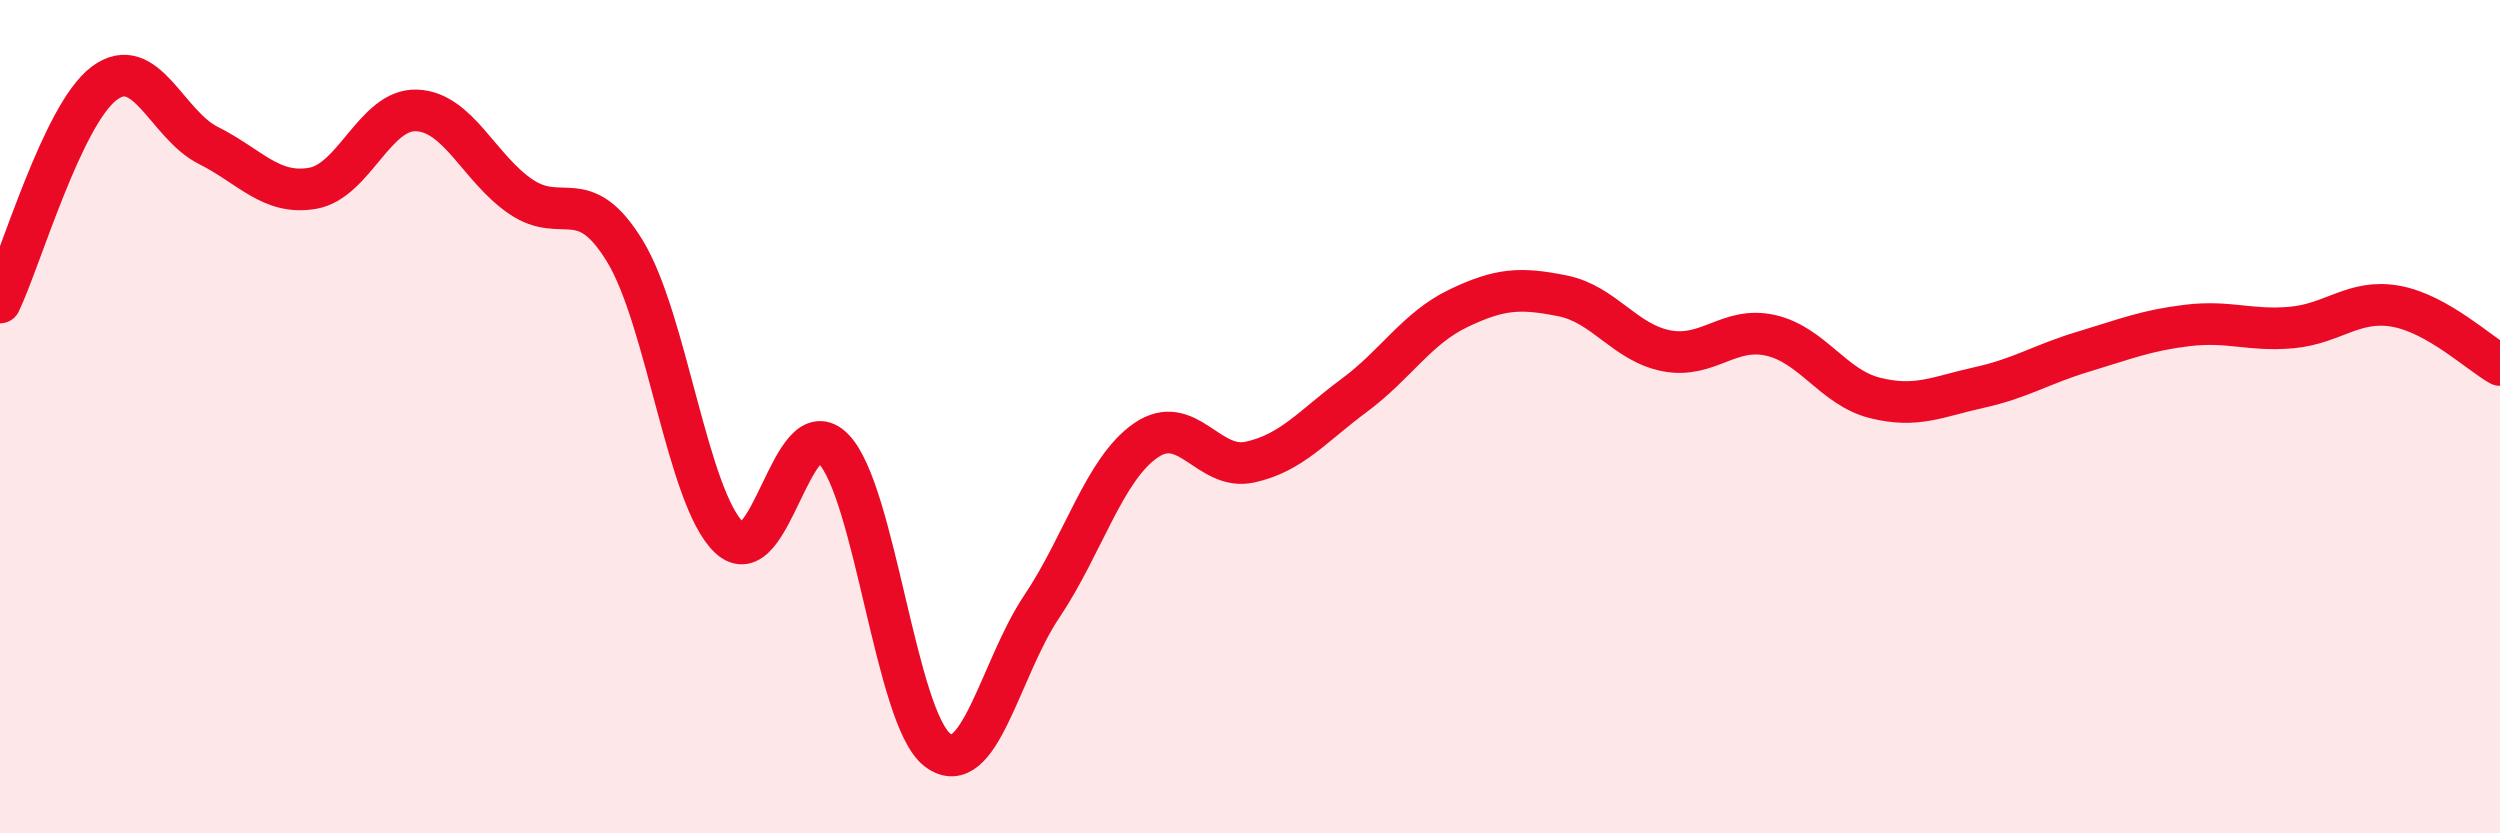
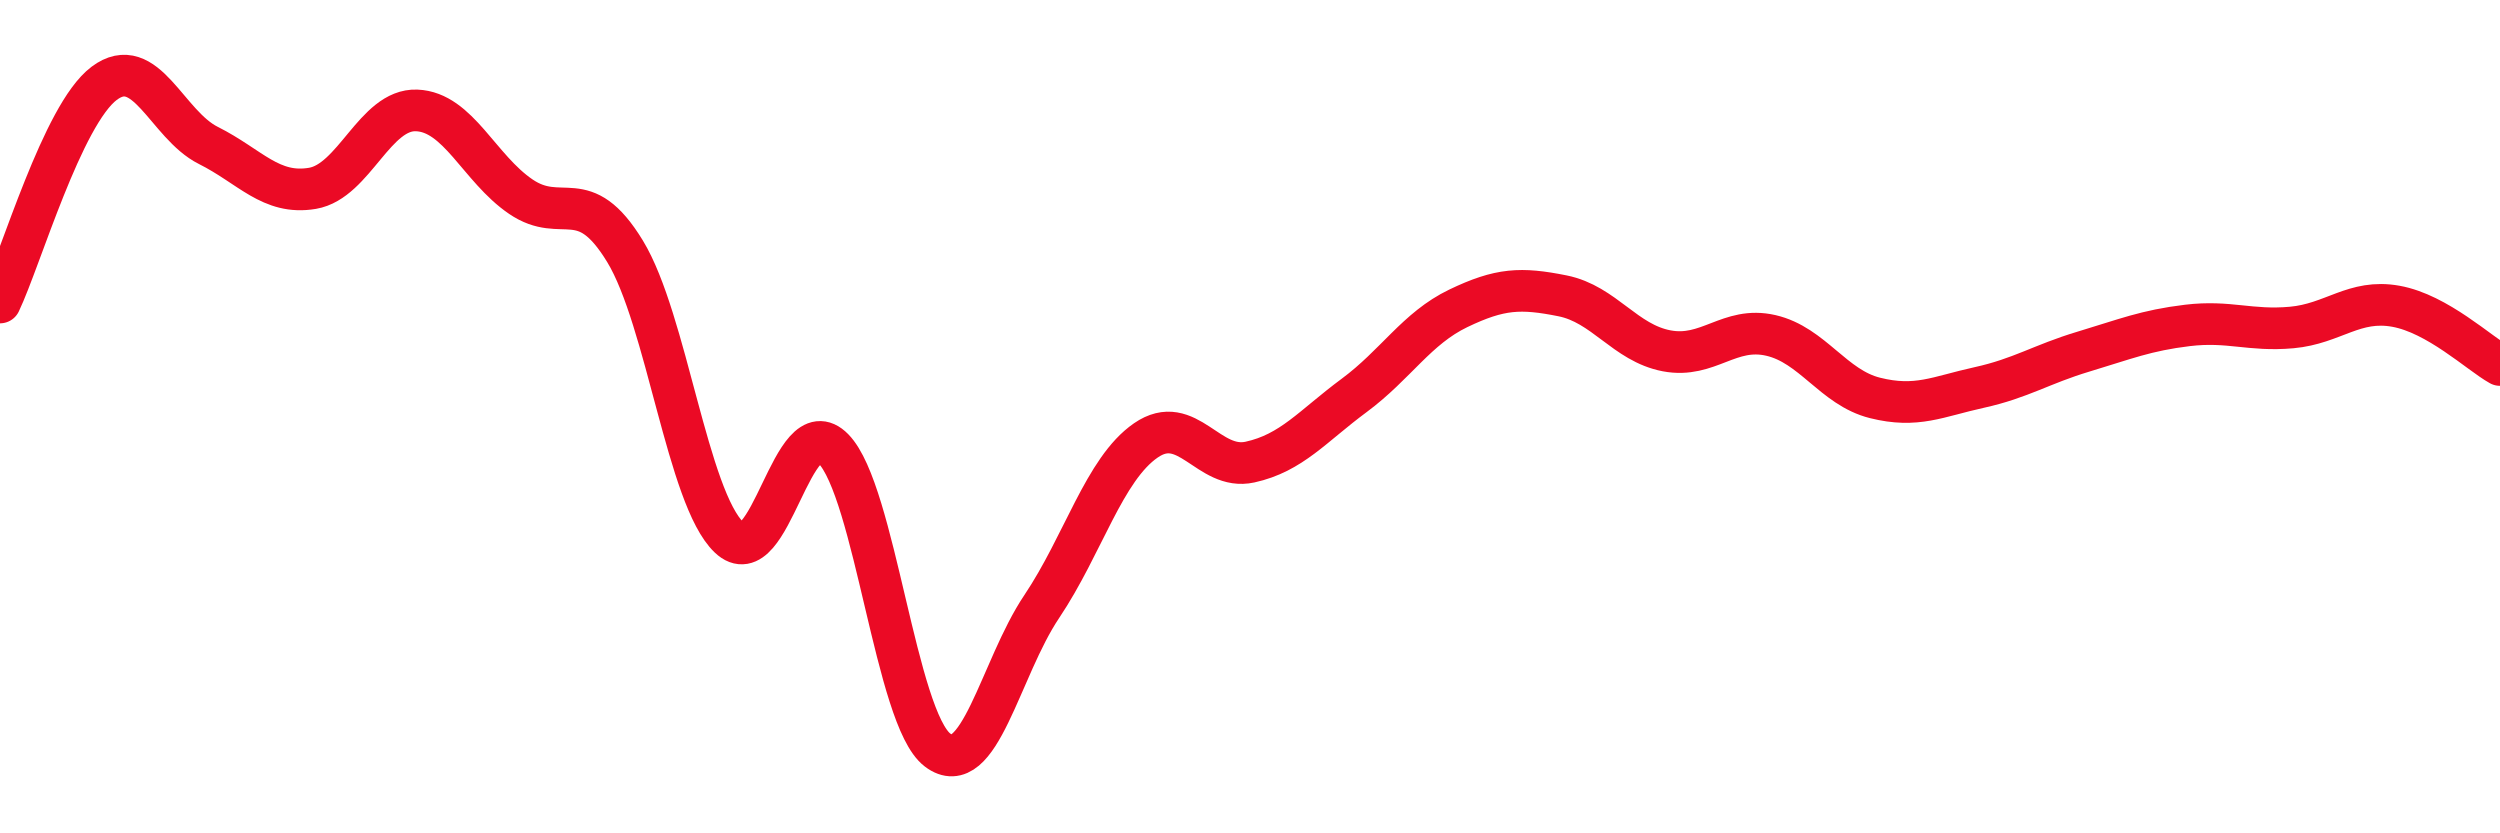
<svg xmlns="http://www.w3.org/2000/svg" width="60" height="20" viewBox="0 0 60 20">
-   <path d="M 0,7.26 C 0.5,6.21 1.5,2.75 2.5,2 C 3.5,1.25 4,2.99 5,3.49 C 6,3.99 6.5,4.69 7.5,4.52 C 8.5,4.35 9,2.61 10,2.65 C 11,2.69 11.5,4.04 12.5,4.72 C 13.5,5.4 14,4.39 15,6.03 C 16,7.67 16.5,11.95 17.5,12.9 C 18.5,13.85 19,9.75 20,10.77 C 21,11.79 21.5,17.24 22.5,18 C 23.5,18.76 24,16.05 25,14.56 C 26,13.07 26.5,11.26 27.5,10.57 C 28.5,9.88 29,11.31 30,11.09 C 31,10.87 31.5,10.23 32.5,9.49 C 33.5,8.75 34,7.88 35,7.4 C 36,6.92 36.5,6.9 37.5,7.1 C 38.5,7.3 39,8.23 40,8.42 C 41,8.61 41.5,7.82 42.5,8.05 C 43.5,8.28 44,9.3 45,9.55 C 46,9.8 46.5,9.52 47.5,9.3 C 48.5,9.08 49,8.74 50,8.44 C 51,8.14 51.5,7.93 52.5,7.81 C 53.5,7.69 54,7.95 55,7.86 C 56,7.77 56.5,7.17 57.5,7.35 C 58.5,7.53 59.5,8.48 60,8.76L60 20L0 20Z" fill="#EB0A25" opacity="0.1" stroke-linecap="round" stroke-linejoin="round" />
  <path d="M 0,7.26 C 0.5,6.21 1.5,2.75 2.5,2 C 3.5,1.25 4,2.99 5,3.49 C 6,3.99 6.5,4.69 7.5,4.52 C 8.5,4.35 9,2.61 10,2.65 C 11,2.69 11.5,4.04 12.5,4.72 C 13.5,5.4 14,4.39 15,6.03 C 16,7.67 16.5,11.95 17.5,12.9 C 18.5,13.85 19,9.75 20,10.77 C 21,11.79 21.5,17.24 22.5,18 C 23.5,18.76 24,16.05 25,14.56 C 26,13.07 26.5,11.26 27.5,10.57 C 28.5,9.88 29,11.31 30,11.09 C 31,10.87 31.5,10.23 32.5,9.49 C 33.5,8.75 34,7.88 35,7.4 C 36,6.92 36.5,6.9 37.5,7.1 C 38.5,7.3 39,8.23 40,8.42 C 41,8.61 41.5,7.82 42.5,8.05 C 43.5,8.28 44,9.3 45,9.55 C 46,9.8 46.5,9.52 47.5,9.3 C 48.5,9.08 49,8.74 50,8.44 C 51,8.14 51.5,7.93 52.5,7.81 C 53.5,7.69 54,7.95 55,7.86 C 56,7.77 56.5,7.17 57.5,7.35 C 58.5,7.53 59.5,8.48 60,8.76" stroke="#EB0A25" stroke-width="1" fill="none" stroke-linecap="round" stroke-linejoin="round" />
</svg>